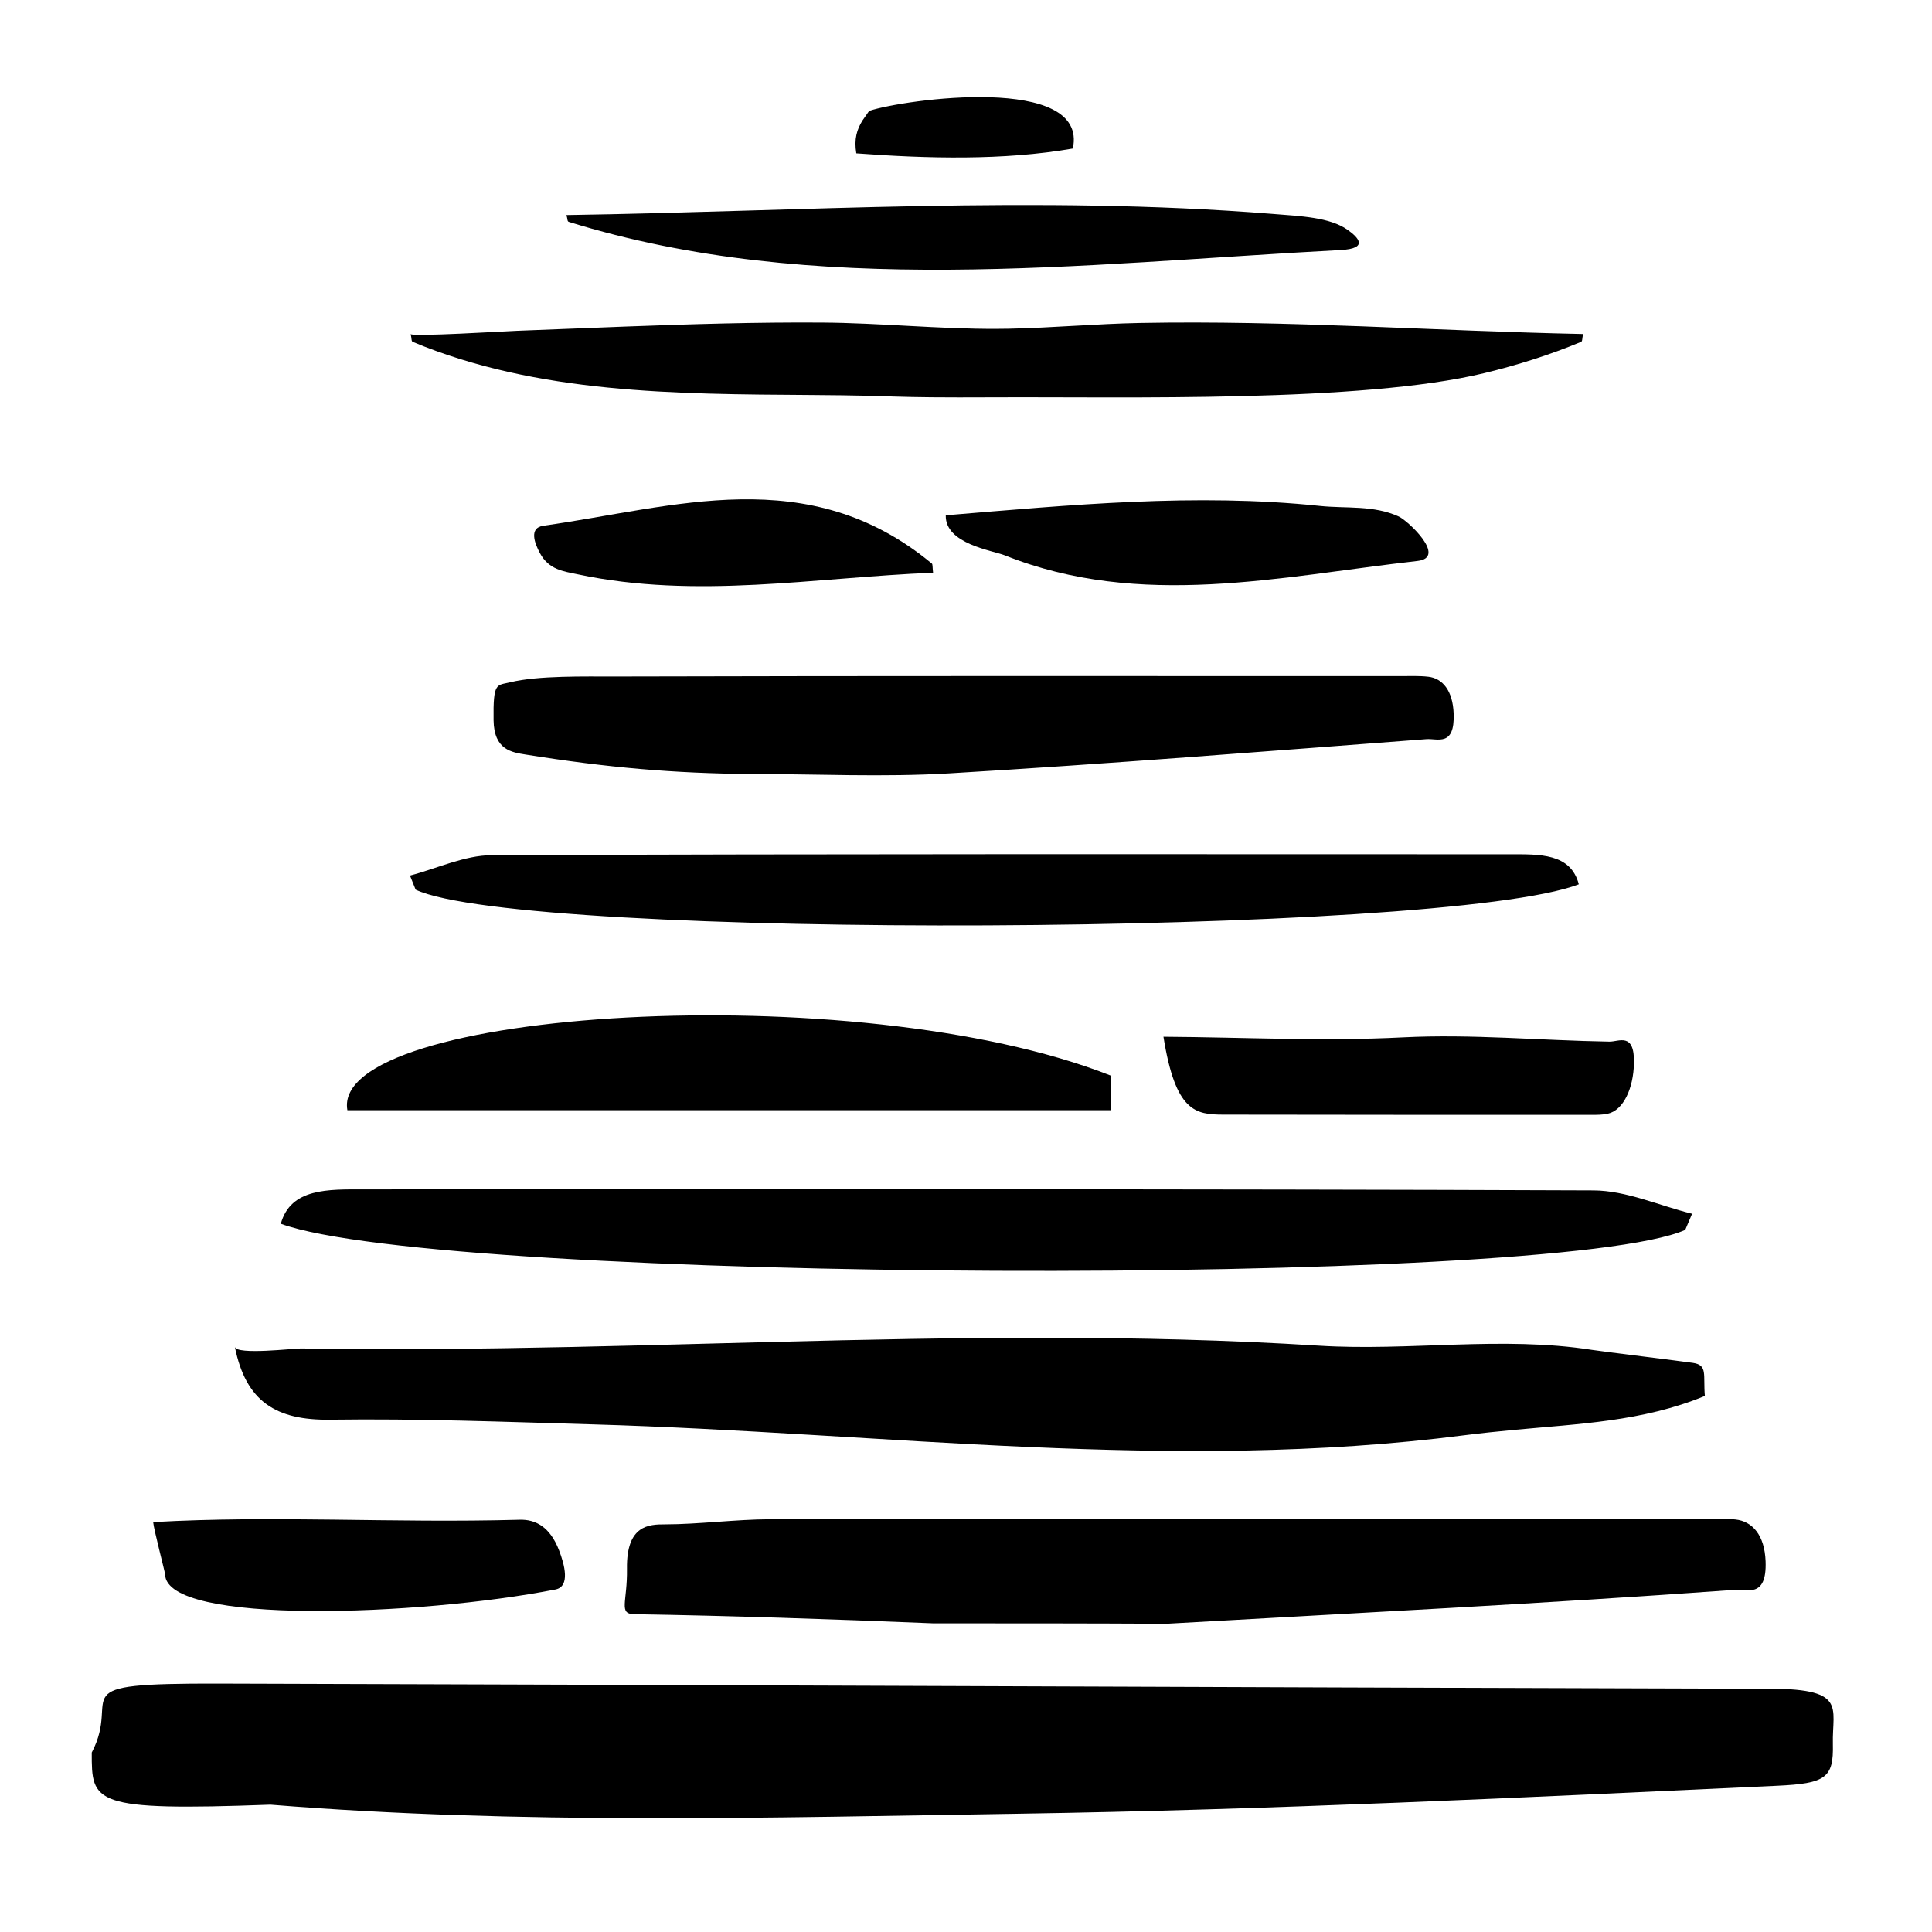
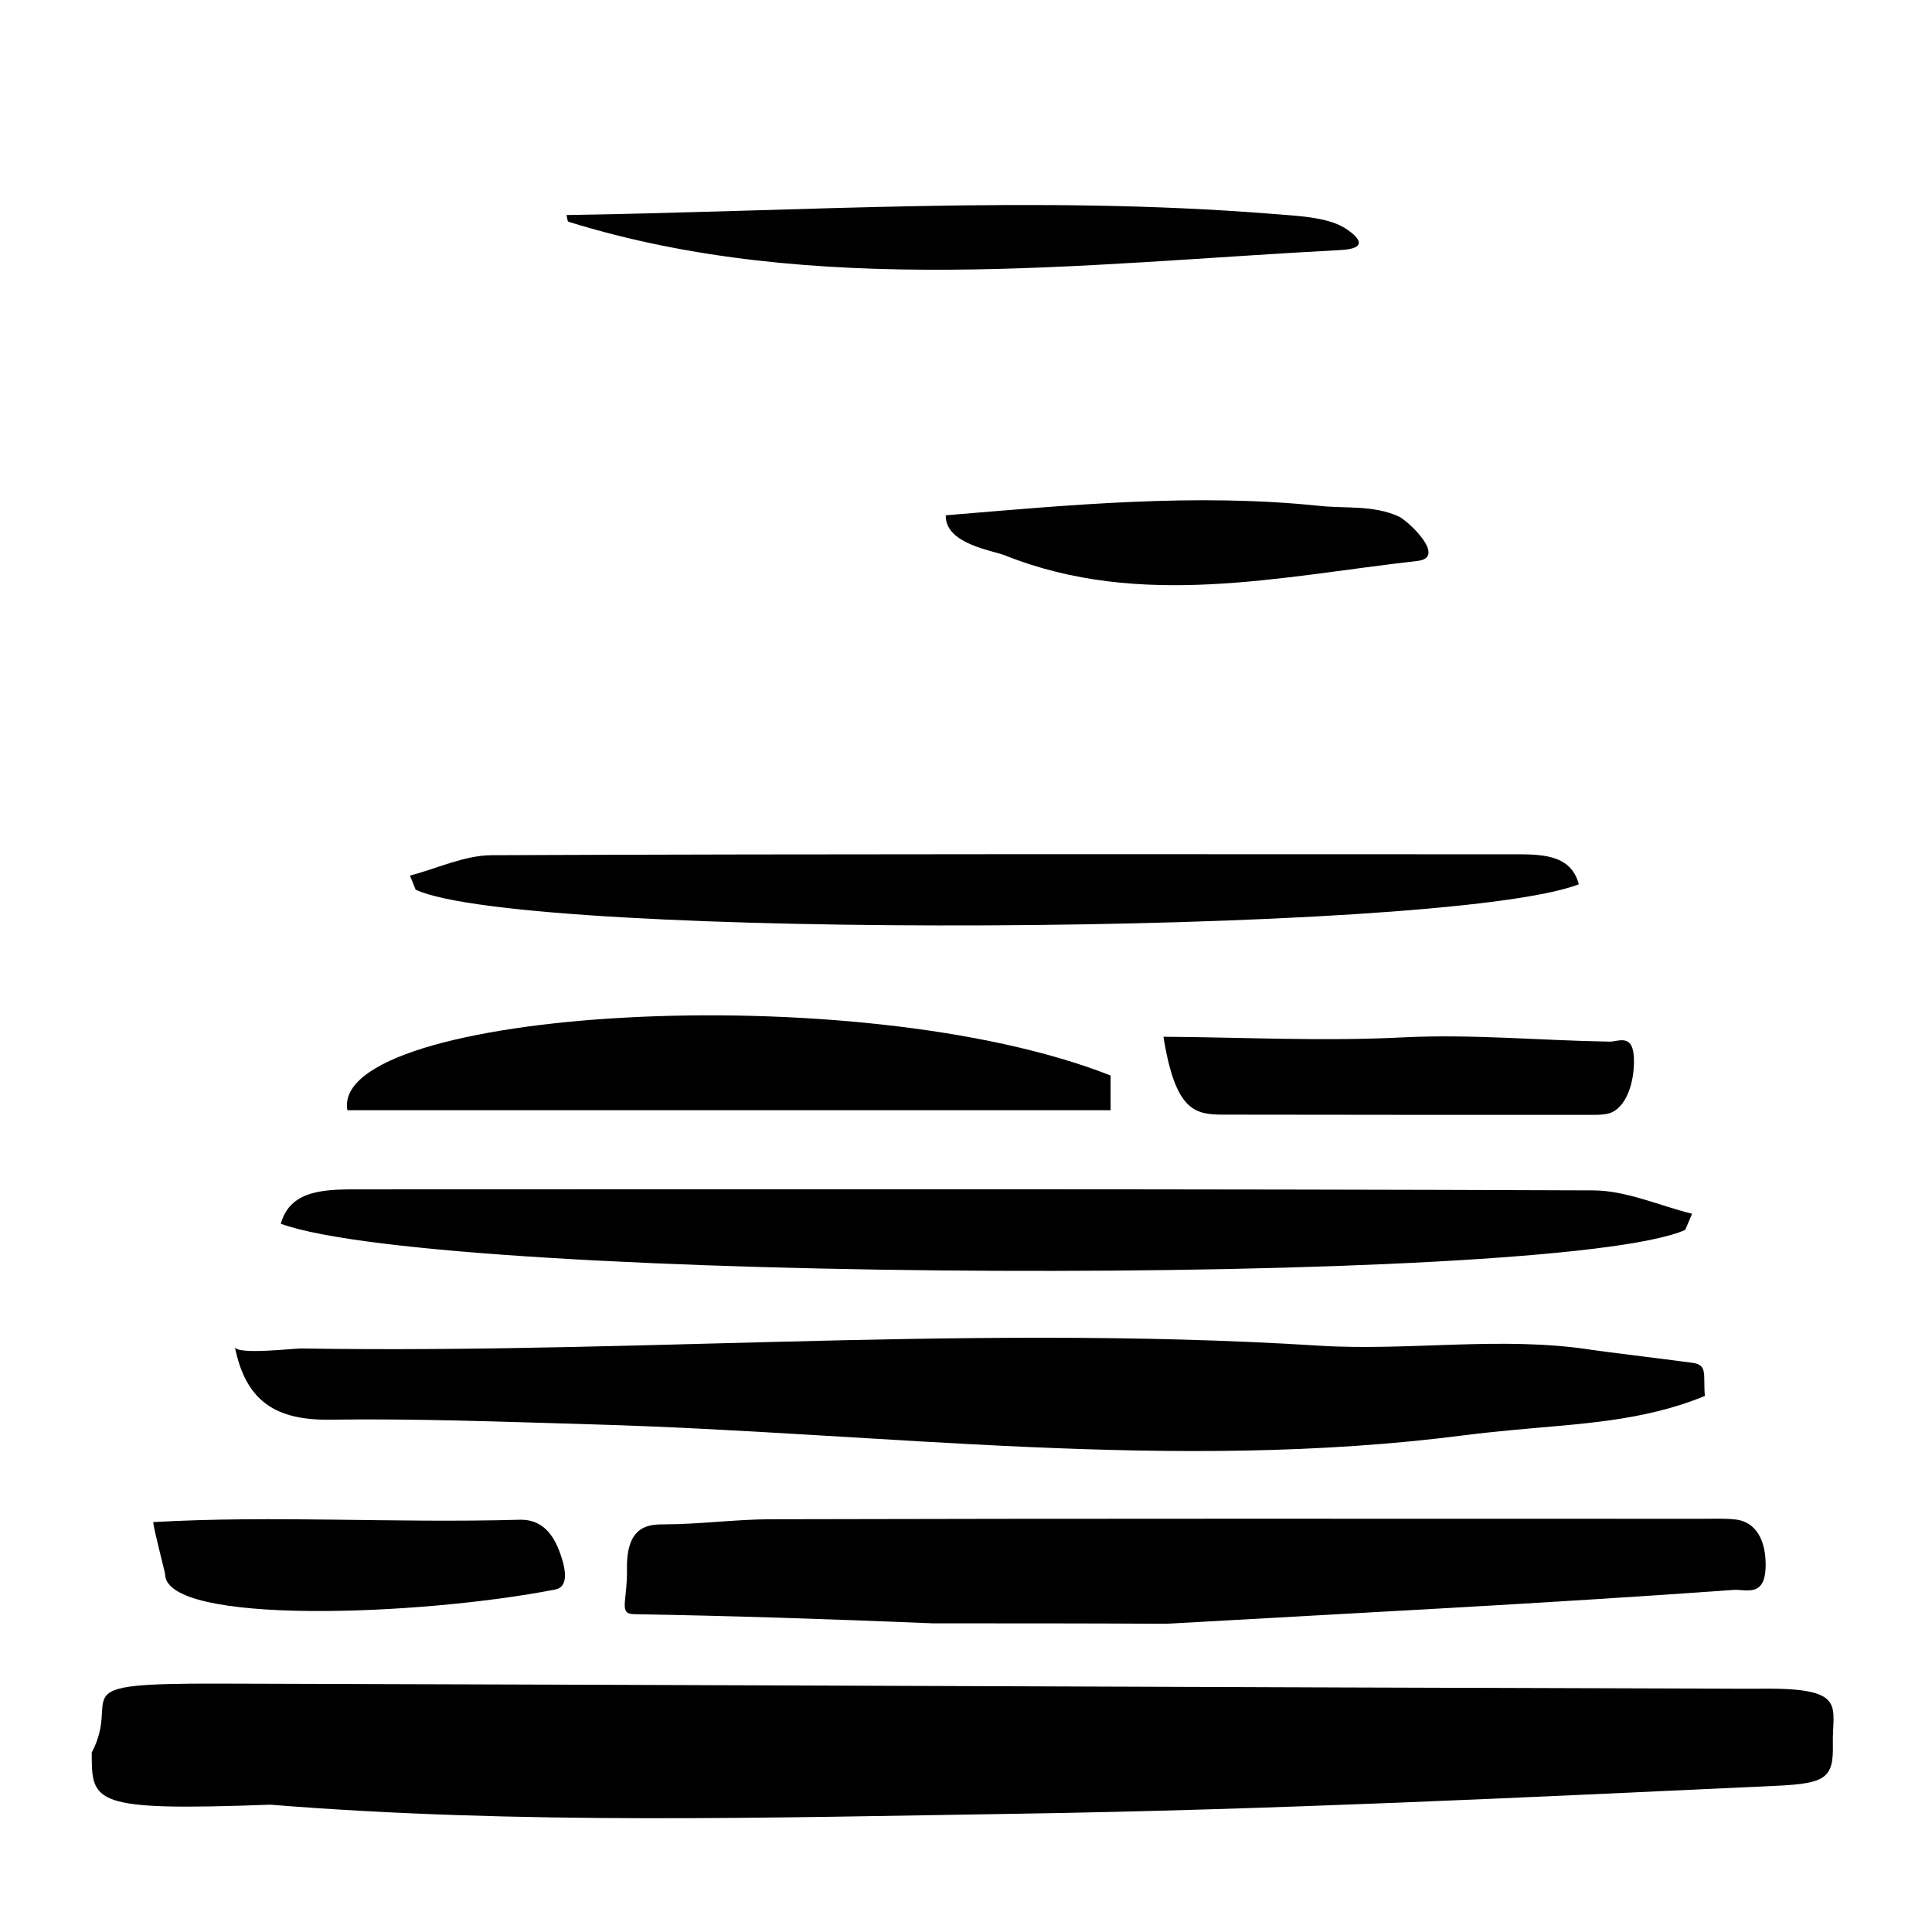
<svg xmlns="http://www.w3.org/2000/svg" fill="#000000" width="800px" height="800px" version="1.1" viewBox="144 144 512 512">
  <g>
    <path d="m184.59 547.37c32.441-1.828 62.984 0.312 97.164-0.621 4.039-0.109 7.941 1.734 10.395 8.094 1.469 3.812 3.031 9.602-0.961 10.383-35.938 7.027-103.16 9.512-103.44-4.016-0.008-0.574-2.981-11.805-3.156-13.84z" />
-     <path d="m408.18 231.15c-15.449 0.066-30.91-1.566-46.367-1.668-17.41-0.117-34.82 0.414-52.215 1.066-9.539 0.359-19.078 0.762-28.617 1.117-2.449 0.09-27.961 1.637-28.148 0.855 0.293 1.223 0.141 1.918 0.547 2.086 32.996 13.742 69.555 13.836 105.36 14.07 26.438 0.172 17.984 0.773 49.445 0.617 33.426-0.164 96.613 1.457 129.15-6.406 8.789-2.125 17.387-4.836 25.656-8.281 0.406-0.168 0.254-0.867 0.547-2.086-39.156-0.801-78.27-3.676-117.46-2.93-11.586 0.223-23.129 1.285-34.703 1.523-1.062 0.016-2.129 0.027-3.191 0.035z" />
    <path d="m294.12 200.99c62.426-0.949 124.55-5.289 186.96-0.32 7.695 0.613 15.285 0.902 20 4.203 2.828 1.98 5.832 4.988-1.848 5.391-69.148 3.648-139.36 12.734-204.48-7.465-0.477-0.148-0.297-0.75-0.637-1.809z" />
    <path d="m168.31 608.45c8.133-15.484-9.398-18.395 33.855-18.277 132.43 0.352 264.85 0.98 397.28 1.332 3.934 0.012 7.871 0.051 11.797 0.016 22.551-0.211 18.246 4.742 18.484 14.703 0.215 8.93-1.867 10.426-14.832 11.023-66.594 3.086-134.02 6.375-200.83 7.406-66.203 1.023-132.36 2.938-198.41-2.394-47.352 1.746-47.348-0.477-47.34-13.809z" />
-     <path d="m342.99 349.12c-20.477-0.168-37.836-1.672-59.668-5.156-3.688-0.59-8.41-1.207-8.52-9.09-0.145-10.25 0.852-9.18 4.387-10.055 7.394-1.832 20.039-1.516 27.531-1.535 69.422-0.188 138.84-0.113 208.26-0.105 2.508 0 5.023-0.121 7.523 0.16 3.781 0.426 6.512 3.668 6.731 9.812 0.312 8.816-4.289 6.5-7.207 6.723-42.133 3.199-84.262 6.562-126.41 9.074-17.523 1.043-35.082 0.172-52.625 0.172z" />
    <path d="m391.21 574.2c-27.586-1.137-53.688-2-79.102-2.422-4.301-0.07-1.82-3.176-1.953-12.074-0.172-11.57 5.836-11.738 10.082-11.738 8.73 0 18.887-1.324 27.77-1.348 82.328-0.211 164.66-0.129 246.99-0.121 2.977 0 5.961-0.141 8.922 0.18 4.484 0.48 7.723 4.141 7.981 11.078 0.371 9.957-5.086 7.34-8.551 7.59-49.969 3.609-100.21 6.129-150.2 8.969-20.848-0.113-41.141-0.113-61.941-0.113z" />
    <path d="m452.33 418.75c21.57 0.145 41.941 1.25 63.488 0.164 18.176-0.914 36.488 0.836 54.672 1.129 2.484 0.066 6.691-2.629 6.527 5.644-0.133 6.836-2.852 12.555-6.926 13.453-1.387 0.305-2.797 0.305-4.195 0.305-32.559 0-65.117 0.012-97.676-0.055-7.441-0.016-12.711-0.758-15.891-20.641z" />
-     <path d="m391.27 295.77c-31.43 1.277-62.707 7.098-94.125 0.434-3.875-0.82-7.695-1.211-10.07-5.641-1.422-2.656-2.934-6.695 0.93-7.238 34.812-4.898 70.16-17.094 102.95 10.023 0.238 0.191 0.148 1 0.32 2.422z" />
    <path d="m394.64 280.56c33-2.734 66.148-5.941 99.184-2.484 6.914 0.723 14.176-0.258 20.875 2.809 2.43 1.113 12.855 10.871 4.969 11.766-36.422 4.121-73.438 12.859-109.34-1.469-3.32-1.328-15.883-3.023-15.691-10.621z" />
    <path d="m438.33 438.21h-202.27c-4.773-26.684 134.83-35.742 202.26-9.191 0 3.062 0.004 6.129 0.004 9.191z" />
    <path d="m252.65 376.04c7.219-1.883 14.43-5.371 21.66-5.402 89.906-0.375 179.82-0.246 269.73-0.238 7.945 0 16.184-0.336 18.359 7.953-35.758 13.75-279.75 14.793-308.25 1.418-0.5-1.242-1-2.488-1.5-3.731z" />
-     <path d="m374.34 173.38c9.254-3.066 58.207-9.883 53.977 9.984-18.367 3.215-38.762 2.664-57.391 1.277-0.641-3.82 0.18-6.363 1.641-8.715" />
-     <path d="m592.42 465.66c-8.719-2.156-17.422-6.156-26.156-6.191-108.55-0.43-217.12-0.281-325.68-0.273-9.594 0-19.539-0.383-22.168 9.113 43.172 15.758 337.78 16.953 372.19 1.625 0.602-1.422 1.207-2.848 1.812-4.273z" />
+     <path d="m592.42 465.66c-8.719-2.156-17.422-6.156-26.156-6.191-108.55-0.43-217.12-0.281-325.68-0.273-9.594 0-19.539-0.383-22.168 9.113 43.172 15.758 337.78 16.953 372.19 1.625 0.602-1.422 1.207-2.848 1.812-4.273" />
    <path d="m206.24 500.94c0.441 2.211 15.73 0.387 17.523 0.414 5.957 0.098 11.914 0.156 17.871 0.176 11.918 0.043 23.84-0.055 35.758-0.234 23.902-0.359 47.809-1.066 71.711-1.676 24.02-0.613 48.039-1.121 72.062-1.102 24.125 0.02 48.25 0.578 72.367 2.098 23.777 1.496 48.566-2.609 72.293 1.109 2.984 0.469 23.844 3.008 26.828 3.457 3.961 0.594 2.672 3.125 3.148 8.762-16.496 6.809-33.711 7.383-50.457 8.984-4.434 0.422-8.863 0.863-13.293 1.434-77.172 9.945-154.07-0.695-231.09-2.891-23.145-0.66-46.312-1.57-69.449-1.242-14.355 0.199-22.367-4.785-25.277-19.289z" />
  </g>
</svg>